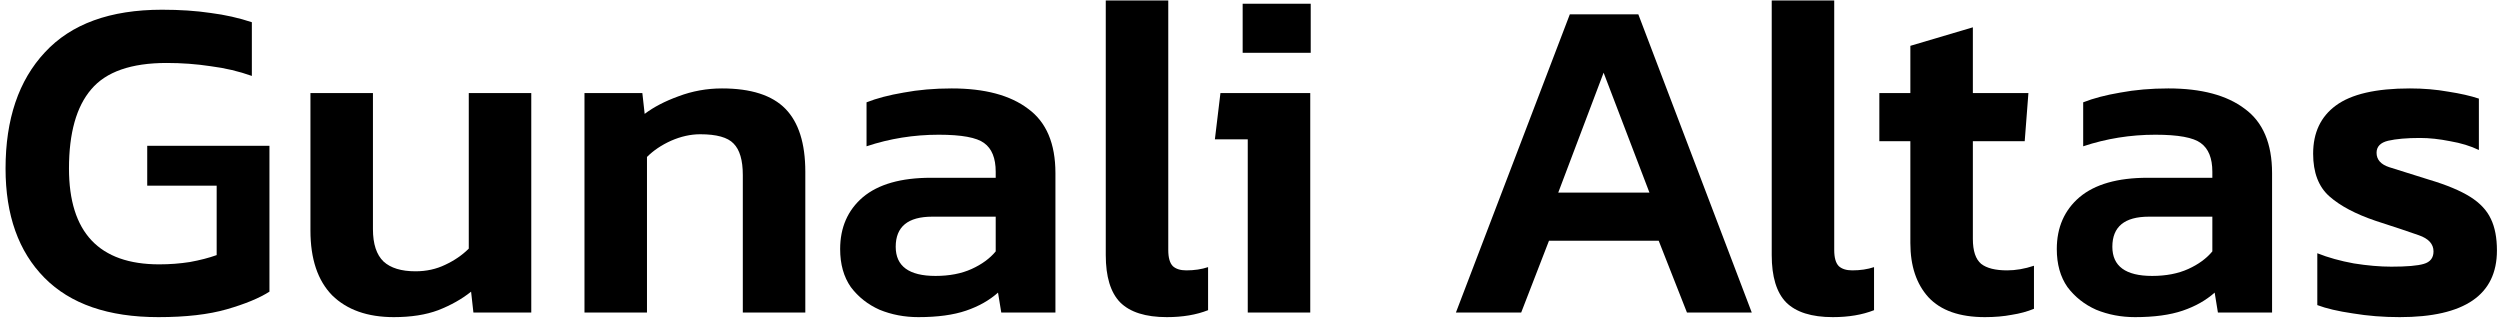
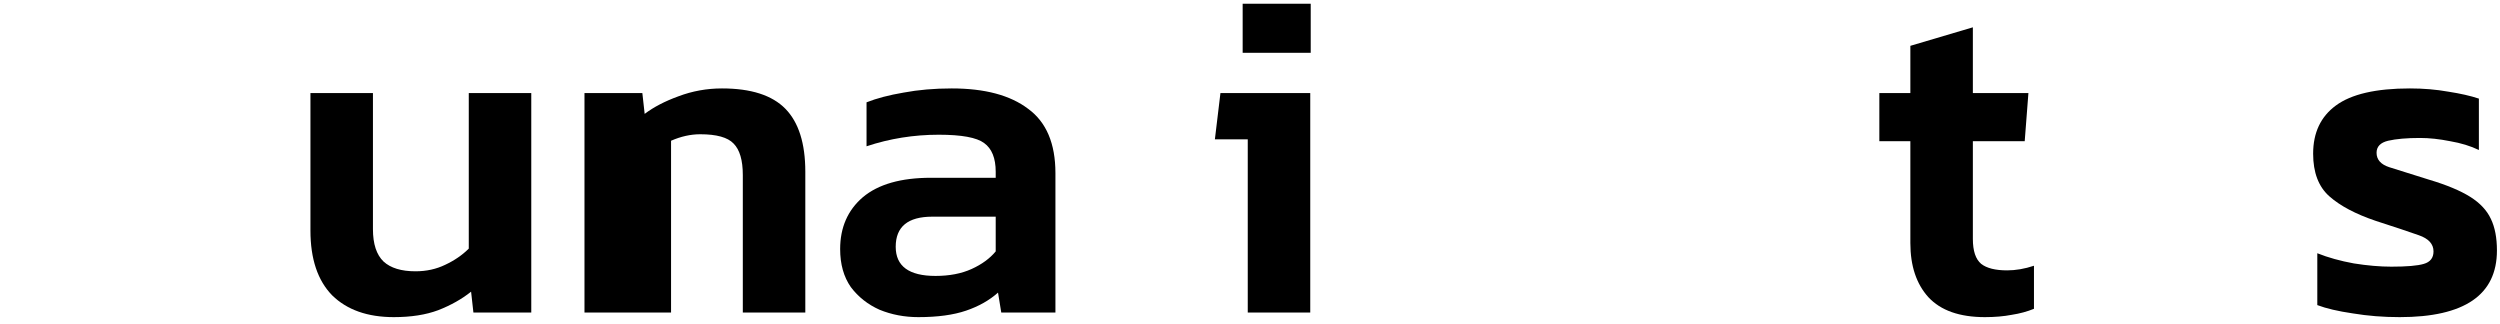
<svg xmlns="http://www.w3.org/2000/svg" width="216" height="28" viewBox="0 0 216 28" fill="none">
-   <path d="M13.68 27.4C9.36 27.4 6.08 26.267 3.84 24C1.6 21.733 0.48 18.587 0.48 14.56C0.48 10.293 1.613 6.947 3.88 4.52C6.147 2.067 9.52 0.84 14 0.84C15.547 0.84 16.947 0.933 18.2 1.12C19.453 1.28 20.64 1.547 21.76 1.92V6.56C20.64 6.16 19.453 5.88 18.2 5.72C16.973 5.533 15.707 5.44 14.4 5.44C11.333 5.44 9.16 6.2 7.88 7.72C6.6 9.213 5.96 11.493 5.96 14.56C5.96 20.08 8.56 22.84 13.76 22.84C14.667 22.84 15.547 22.773 16.4 22.64C17.28 22.48 18.053 22.28 18.72 22.04V16.04H12.72V12.6H23.28V25.2C22.4 25.76 21.173 26.267 19.6 26.72C18.027 27.173 16.053 27.4 13.68 27.4Z" fill="black" />
  <path d="M34.022 27.4C31.756 27.4 29.982 26.773 28.702 25.52C27.449 24.24 26.822 22.373 26.822 19.92V8.04H32.222V19.8C32.222 21.08 32.529 22.013 33.142 22.6C33.755 23.16 34.675 23.44 35.902 23.44C36.836 23.44 37.689 23.253 38.462 22.88C39.262 22.507 39.942 22.04 40.502 21.48V8.04H45.902V27H40.902L40.702 25.2C39.902 25.84 38.956 26.373 37.862 26.8C36.795 27.2 35.516 27.4 34.022 27.4Z" fill="black" />
-   <path d="M50.499 27V8.04H55.499L55.699 9.84C56.472 9.253 57.445 8.747 58.619 8.32C59.819 7.867 61.072 7.64 62.379 7.64C64.885 7.64 66.712 8.227 67.859 9.4C69.005 10.573 69.579 12.387 69.579 14.84V27H64.179V15.12C64.179 13.84 63.912 12.933 63.379 12.4C62.872 11.867 61.912 11.6 60.499 11.6C59.672 11.6 58.832 11.787 57.979 12.16C57.152 12.533 56.459 13 55.899 13.56V27H50.499Z" fill="black" />
+   <path d="M50.499 27V8.04H55.499L55.699 9.84C56.472 9.253 57.445 8.747 58.619 8.32C59.819 7.867 61.072 7.64 62.379 7.64C64.885 7.64 66.712 8.227 67.859 9.4C69.005 10.573 69.579 12.387 69.579 14.84V27H64.179V15.12C64.179 13.84 63.912 12.933 63.379 12.4C62.872 11.867 61.912 11.6 60.499 11.6C59.672 11.6 58.832 11.787 57.979 12.16V27H50.499Z" fill="black" />
  <path d="M79.349 27.4C78.149 27.4 77.029 27.187 75.989 26.76C74.976 26.307 74.149 25.653 73.509 24.8C72.896 23.92 72.589 22.827 72.589 21.52C72.589 19.653 73.243 18.16 74.549 17.04C75.883 15.92 77.843 15.36 80.429 15.36H86.029V14.84C86.029 13.667 85.696 12.84 85.029 12.36C84.389 11.88 83.083 11.64 81.109 11.64C78.949 11.64 76.869 11.973 74.869 12.64V8.84C75.749 8.493 76.816 8.213 78.069 8C79.349 7.76 80.736 7.64 82.229 7.64C85.083 7.64 87.283 8.227 88.829 9.4C90.403 10.547 91.189 12.4 91.189 14.96V27H86.509L86.229 25.28C85.483 25.947 84.563 26.467 83.469 26.84C82.376 27.213 81.003 27.4 79.349 27.4ZM80.829 23.84C82.029 23.84 83.069 23.64 83.949 23.24C84.829 22.84 85.523 22.333 86.029 21.72V18.72H80.549C78.443 18.72 77.389 19.587 77.389 21.32C77.389 23 78.536 23.84 80.829 23.84Z" fill="black" />
-   <path d="M100.818 27.4C98.978 27.4 97.631 26.973 96.778 26.12C95.951 25.267 95.538 23.907 95.538 22.04V0.04H100.938V21.6C100.938 22.267 101.071 22.733 101.338 23C101.604 23.24 101.991 23.36 102.498 23.36C103.191 23.36 103.818 23.267 104.378 23.08V26.8C103.364 27.2 102.178 27.4 100.818 27.4Z" fill="black" />
  <path d="M107.366 4.56V0.32H113.246V4.56H107.366ZM107.806 27V12.04H104.966L105.446 8.04H113.206V27H107.806Z" fill="black" />
-   <path d="M125.792 27L135.632 1.24H141.552L151.352 27H145.752L143.312 20.8H133.832L131.432 27H125.792ZM134.632 16.64H142.512L138.552 6.28L134.632 16.64Z" fill="black" />
-   <path d="M158.357 27.4C156.517 27.4 155.17 26.973 154.317 26.12C153.49 25.267 153.077 23.907 153.077 22.04V0.04H158.477V21.6C158.477 22.267 158.61 22.733 158.877 23C159.144 23.24 159.53 23.36 160.037 23.36C160.73 23.36 161.357 23.267 161.917 23.08V26.8C160.904 27.2 159.717 27.4 158.357 27.4Z" fill="black" />
  <path d="M171.495 27.4C169.309 27.4 167.682 26.827 166.615 25.68C165.575 24.533 165.055 22.973 165.055 21V12.2H162.375V8.04H165.055V3.96L170.455 2.36V8.04H175.255L174.935 12.2H170.455V20.64C170.455 21.68 170.695 22.4 171.175 22.8C171.655 23.173 172.402 23.36 173.415 23.36C174.162 23.36 174.935 23.227 175.735 22.96V26.68C175.149 26.92 174.509 27.093 173.815 27.2C173.122 27.333 172.349 27.4 171.495 27.4Z" fill="black" />
-   <path d="M184.467 27.4C183.267 27.4 182.147 27.187 181.107 26.76C180.093 26.307 179.267 25.653 178.627 24.8C178.013 23.92 177.707 22.827 177.707 21.52C177.707 19.653 178.36 18.16 179.667 17.04C181 15.92 182.96 15.36 185.547 15.36H191.147V14.84C191.147 13.667 190.813 12.84 190.147 12.36C189.507 11.88 188.2 11.64 186.227 11.64C184.067 11.64 181.987 11.973 179.987 12.64V8.84C180.867 8.493 181.933 8.213 183.187 8C184.467 7.76 185.853 7.64 187.347 7.64C190.2 7.64 192.4 8.227 193.947 9.4C195.52 10.547 196.307 12.4 196.307 14.96V27H191.627L191.347 25.28C190.6 25.947 189.68 26.467 188.587 26.84C187.493 27.213 186.12 27.4 184.467 27.4ZM185.947 23.84C187.147 23.84 188.187 23.64 189.067 23.24C189.947 22.84 190.64 22.333 191.147 21.72V18.72H185.667C183.56 18.72 182.507 19.587 182.507 21.32C182.507 23 183.653 23.84 185.947 23.84Z" fill="black" />
  <path d="M207.335 27.4C205.922 27.4 204.575 27.293 203.295 27.08C202.015 26.893 200.988 26.653 200.215 26.36V21.88C201.148 22.253 202.202 22.547 203.375 22.76C204.548 22.947 205.628 23.04 206.615 23.04C207.948 23.04 208.882 22.96 209.415 22.8C209.975 22.64 210.255 22.28 210.255 21.72C210.255 21.08 209.828 20.613 208.975 20.32C208.148 20.027 206.908 19.613 205.255 19.08C203.522 18.493 202.188 17.787 201.255 16.96C200.322 16.133 199.855 14.907 199.855 13.28C199.855 11.467 200.508 10.08 201.815 9.12C203.148 8.133 205.282 7.64 208.215 7.64C209.388 7.64 210.495 7.733 211.535 7.92C212.575 8.08 213.455 8.28 214.175 8.52V12.96C213.455 12.613 212.628 12.36 211.695 12.2C210.762 12.013 209.895 11.92 209.095 11.92C207.948 11.92 207.028 12 206.335 12.16C205.668 12.32 205.335 12.667 205.335 13.2C205.335 13.787 205.695 14.2 206.415 14.44C207.162 14.68 208.308 15.04 209.855 15.52C211.375 15.973 212.562 16.467 213.415 17C214.268 17.533 214.868 18.173 215.215 18.92C215.562 19.64 215.735 20.547 215.735 21.64C215.735 25.48 212.935 27.4 207.335 27.4Z" fill="black" />
</svg>